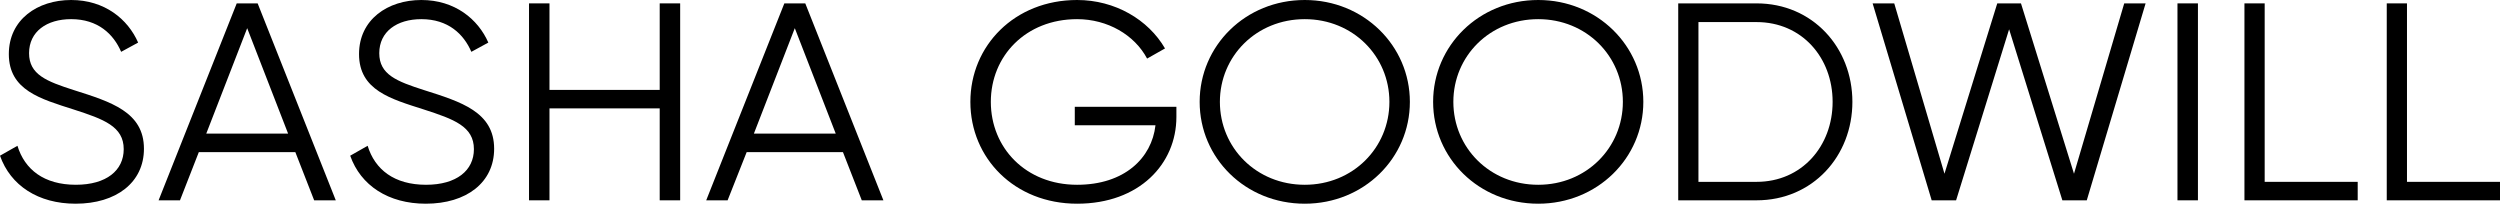
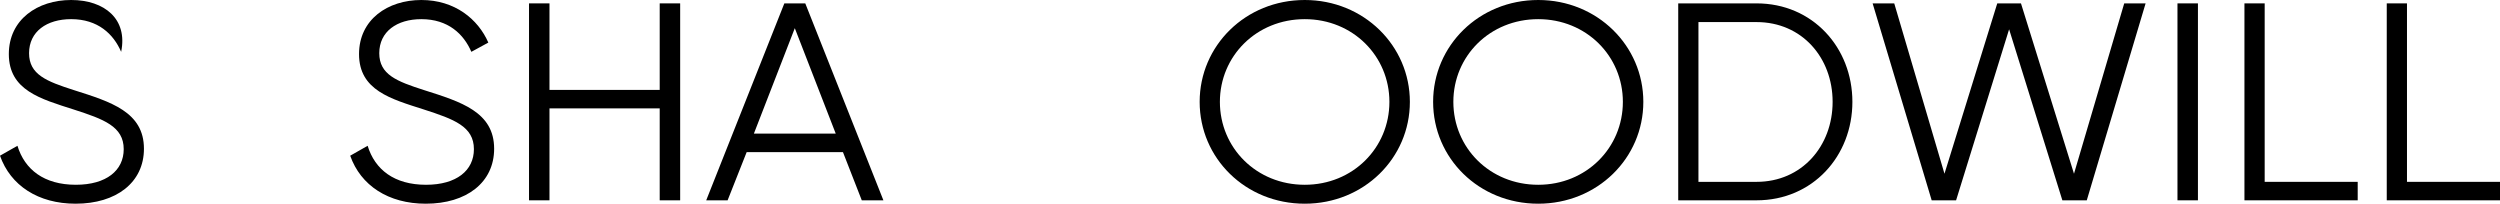
<svg xmlns="http://www.w3.org/2000/svg" width="270" height="22" viewBox="0 0 270 22" fill="none">
-   <path d="M8.162 22C12.557 22 15.546 19.712 15.546 16.062C15.546 12.095 11.979 11 7.986 9.734C5.023 8.785 3.139 8.055 3.139 5.743C3.139 3.407 5.048 2.068 7.685 2.068C10.573 2.068 12.256 3.675 13.084 5.597L14.918 4.599C13.813 2.068 11.301 -0 7.685 -0C4.043 -0 0.954 2.117 0.954 5.84C0.954 9.759 4.395 10.683 7.961 11.827C11.201 12.873 13.361 13.652 13.361 16.11C13.361 18.398 11.502 19.955 8.187 19.955C4.747 19.955 2.662 18.3 1.884 15.745L0 16.816C1.13 20.028 4.119 22 8.162 22Z" fill="black" />
-   <path fill-rule="evenodd" clip-rule="evenodd" d="M31.895 16.427H21.473L19.438 21.634H17.128L25.566 0.365H27.826L36.265 21.634H33.929L31.895 16.427ZM31.116 14.431L26.696 3.042L22.276 14.431H31.116Z" fill="black" />
+   <path d="M8.162 22C12.557 22 15.546 19.712 15.546 16.062C15.546 12.095 11.979 11 7.986 9.734C5.023 8.785 3.139 8.055 3.139 5.743C3.139 3.407 5.048 2.068 7.685 2.068C10.573 2.068 12.256 3.675 13.084 5.597C13.813 2.068 11.301 -0 7.685 -0C4.043 -0 0.954 2.117 0.954 5.84C0.954 9.759 4.395 10.683 7.961 11.827C11.201 12.873 13.361 13.652 13.361 16.11C13.361 18.398 11.502 19.955 8.187 19.955C4.747 19.955 2.662 18.3 1.884 15.745L0 16.816C1.13 20.028 4.119 22 8.162 22Z" fill="black" />
  <path d="M45.984 22C50.379 22 53.367 19.712 53.367 16.062C53.367 12.095 49.801 11 45.808 9.734C42.844 8.785 40.961 8.055 40.961 5.743C40.961 3.407 42.87 2.069 45.507 2.069C48.395 2.069 50.077 3.675 50.906 5.597L52.739 4.599C51.634 2.069 49.123 -4.45374e-05 45.507 -4.45374e-05C41.865 -4.45374e-05 38.776 2.117 38.776 5.841C38.776 9.759 42.217 10.684 45.783 11.827C49.022 12.874 51.182 13.652 51.182 16.11C51.182 18.398 49.324 19.956 46.009 19.956C42.568 19.956 40.484 18.301 39.705 15.745L37.822 16.816C38.952 20.029 41.94 22 45.984 22Z" fill="black" />
  <path d="M71.248 0.365V9.71H59.344V0.365H57.134V21.634H59.344V11.705H71.248V21.634H73.458V0.365H71.248Z" fill="black" />
  <path fill-rule="evenodd" clip-rule="evenodd" d="M91.038 16.427H80.641L78.582 21.634H76.271L84.709 0.365H86.97L95.408 21.634H93.072L91.038 16.427ZM90.26 14.431L85.839 3.042L81.419 14.431H90.26Z" fill="black" />
-   <path d="M127.051 11.535H116.077V13.531H124.791C124.389 17.084 121.426 19.956 116.328 19.956C110.778 19.956 107.01 15.964 107.01 11C107.01 6.06 110.778 2.069 116.328 2.069C119.618 2.069 122.531 3.772 123.887 6.327L125.821 5.232C124.013 2.117 120.421 -4.45374e-05 116.328 -4.45374e-05C109.572 -4.45374e-05 104.8 4.94 104.8 11C104.8 17.084 109.572 22 116.328 22C123.058 22 127.051 17.692 127.051 12.63V11.535Z" fill="black" />
  <path fill-rule="evenodd" clip-rule="evenodd" d="M129.563 11C129.563 4.94 134.51 -4.45374e-05 140.914 -4.45374e-05C147.293 -4.45374e-05 152.266 4.94 152.266 11C152.266 17.084 147.293 22 140.914 22C134.51 22 129.563 17.084 129.563 11ZM150.056 11C150.056 6.06 146.113 2.069 140.914 2.069C135.691 2.069 131.748 6.06 131.748 11C131.748 15.964 135.691 19.956 140.914 19.956C146.113 19.956 150.056 15.964 150.056 11Z" fill="black" />
  <path fill-rule="evenodd" clip-rule="evenodd" d="M154.777 11C154.777 4.94 159.724 -4.45374e-05 166.129 -4.45374e-05C172.507 -4.45374e-05 177.48 4.94 177.48 11C177.48 17.084 172.507 22 166.129 22C159.724 22 154.777 17.084 154.777 11ZM175.27 11C175.27 6.06 171.327 2.069 166.129 2.069C160.905 2.069 156.962 6.06 156.962 11C156.962 15.964 160.905 19.956 166.129 19.956C171.327 19.956 175.27 15.964 175.27 11Z" fill="black" />
  <path fill-rule="evenodd" clip-rule="evenodd" d="M200.058 11C200.058 16.865 195.763 21.634 189.711 21.634H181.248V0.365H189.711C195.763 0.365 200.058 5.135 200.058 11ZM197.923 11C197.923 6.23 194.608 2.385 189.711 2.385H183.432V19.639H189.711C194.608 19.639 197.923 15.77 197.923 11Z" fill="black" />
  <path d="M208.621 21.634H211.258L216.984 3.163L222.735 21.634H225.372L231.726 0.365H229.416L223.991 18.763L218.265 0.365H215.704L210.003 18.763L204.578 0.365H202.243L208.621 21.634Z" fill="black" />
  <path d="M235.167 0.365V21.634H237.377V0.365H235.167Z" fill="black" />
  <path d="M244.585 19.639V0.365H242.4V21.634H254.631V19.639H244.585Z" fill="black" />
  <path d="M259.954 19.639V0.365H257.769V21.634H270V19.639H259.954Z" fill="black" />
</svg>